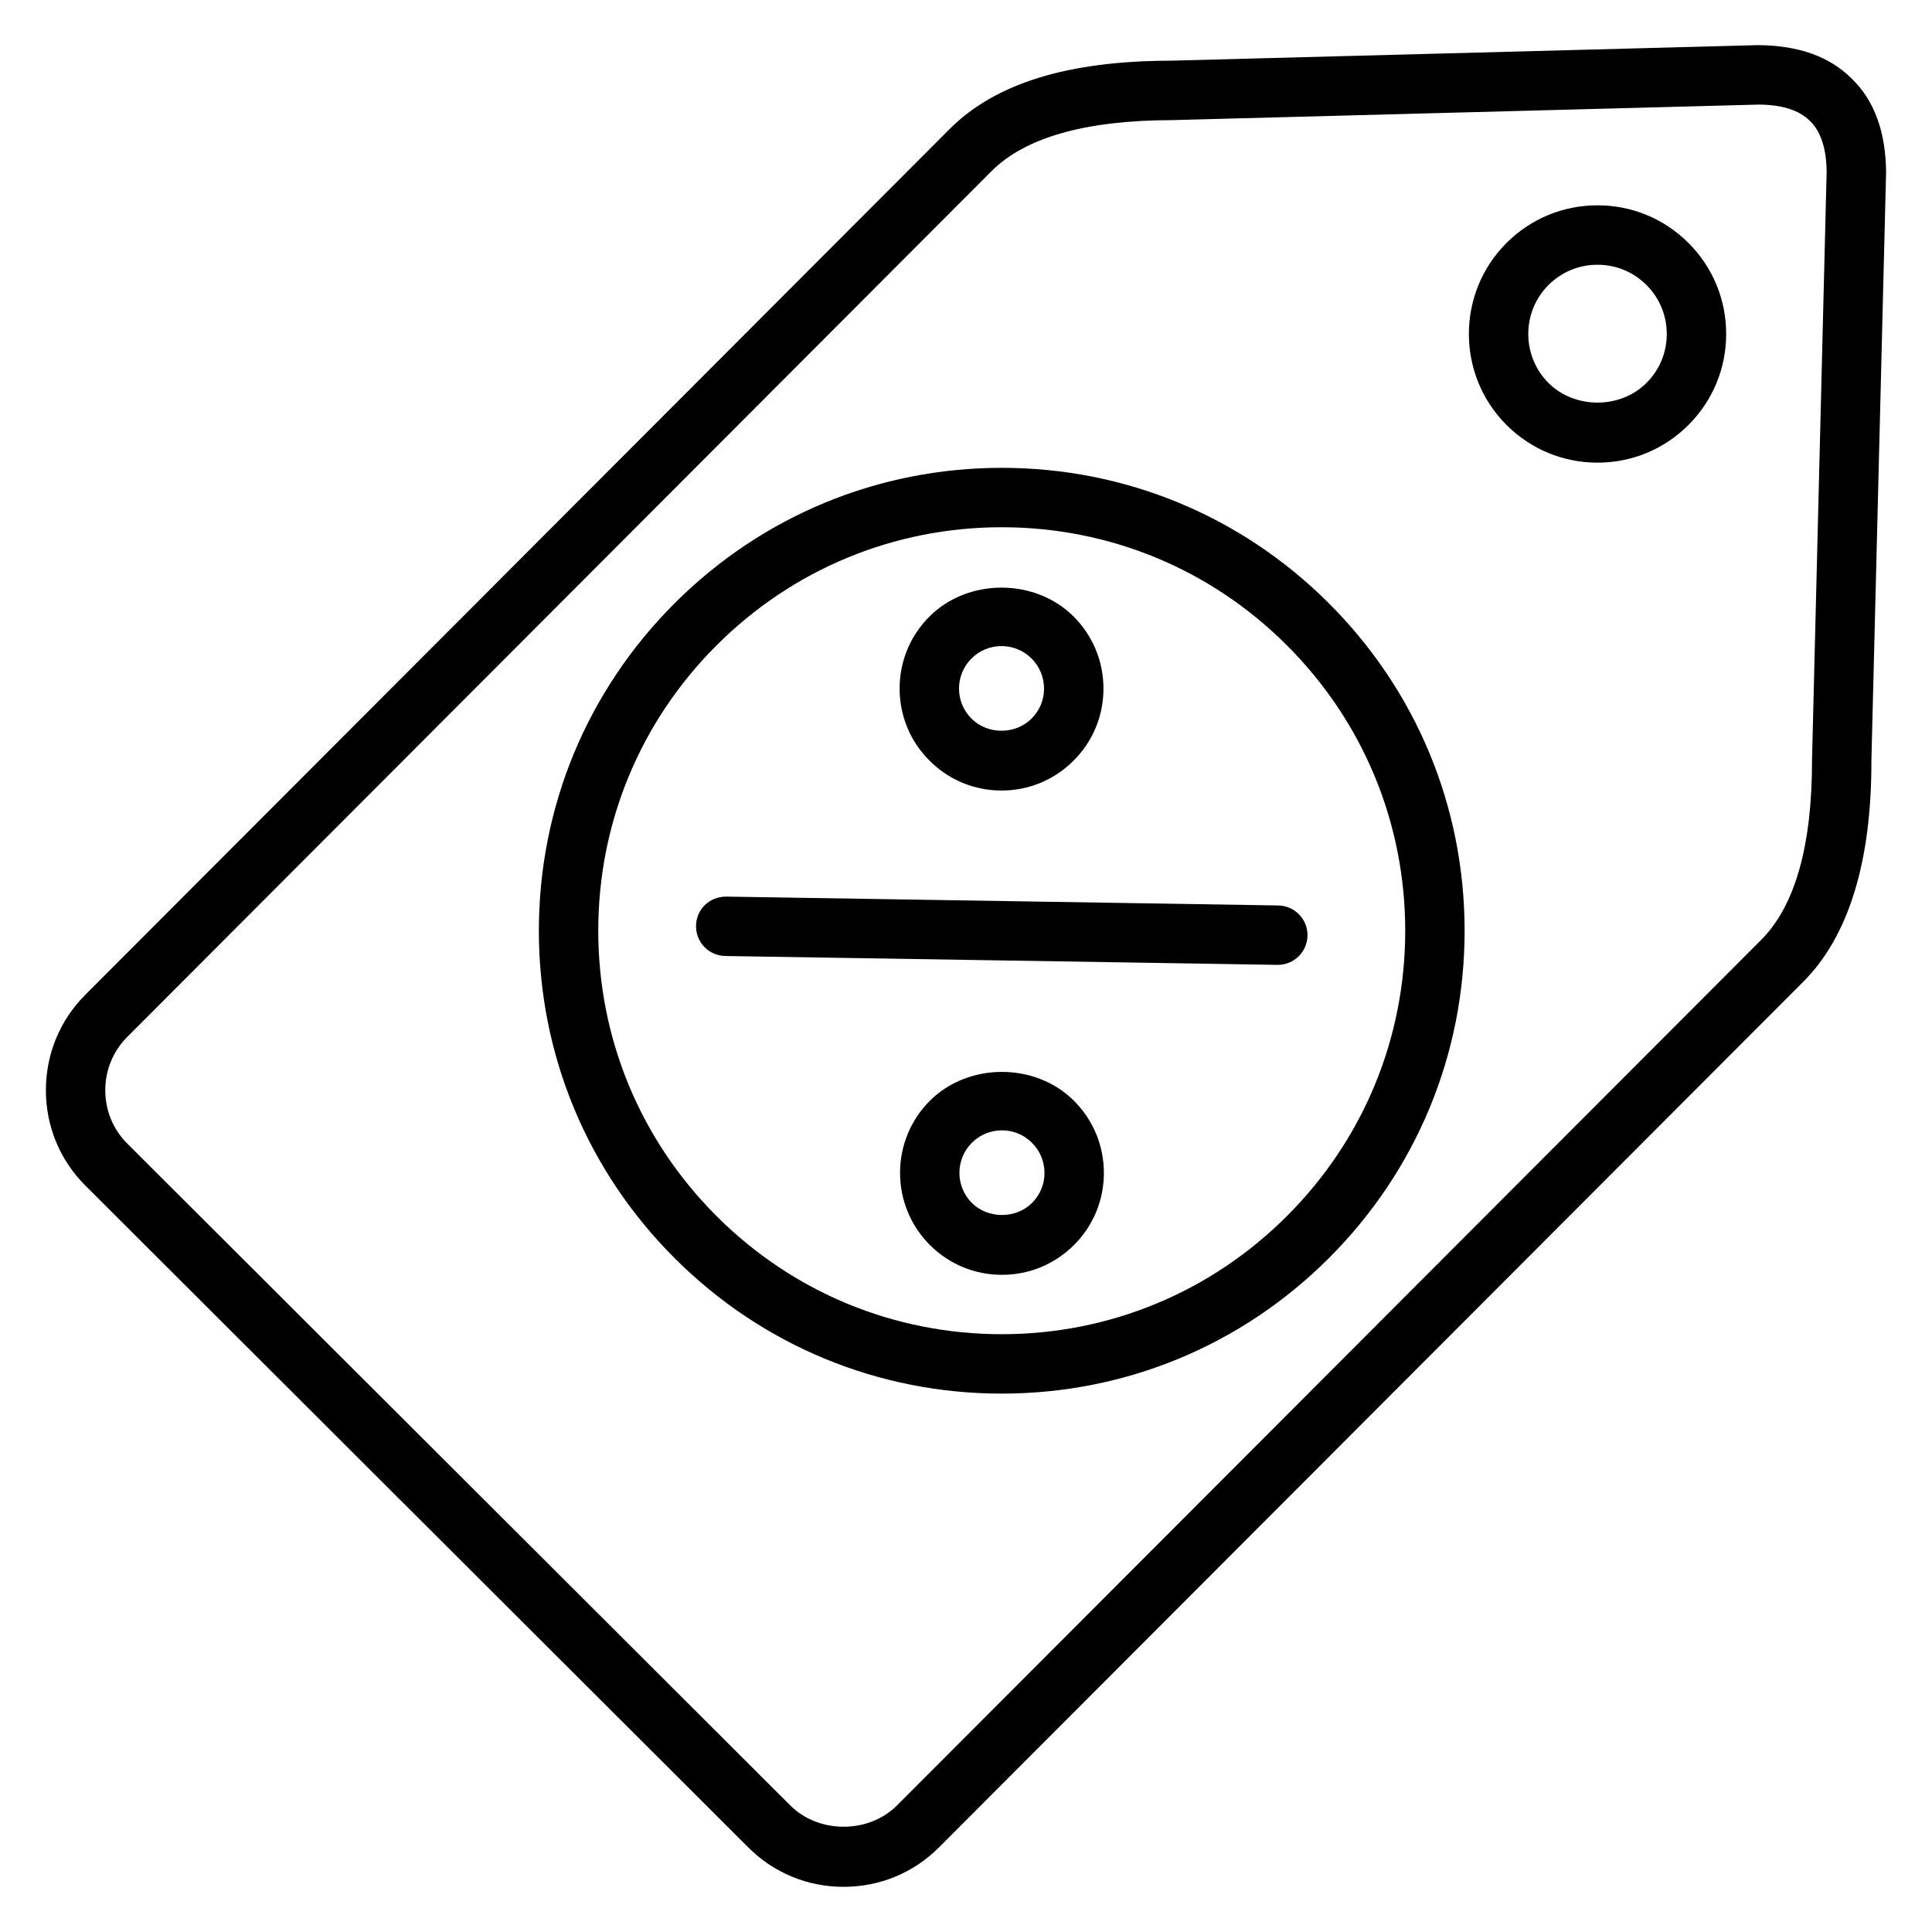
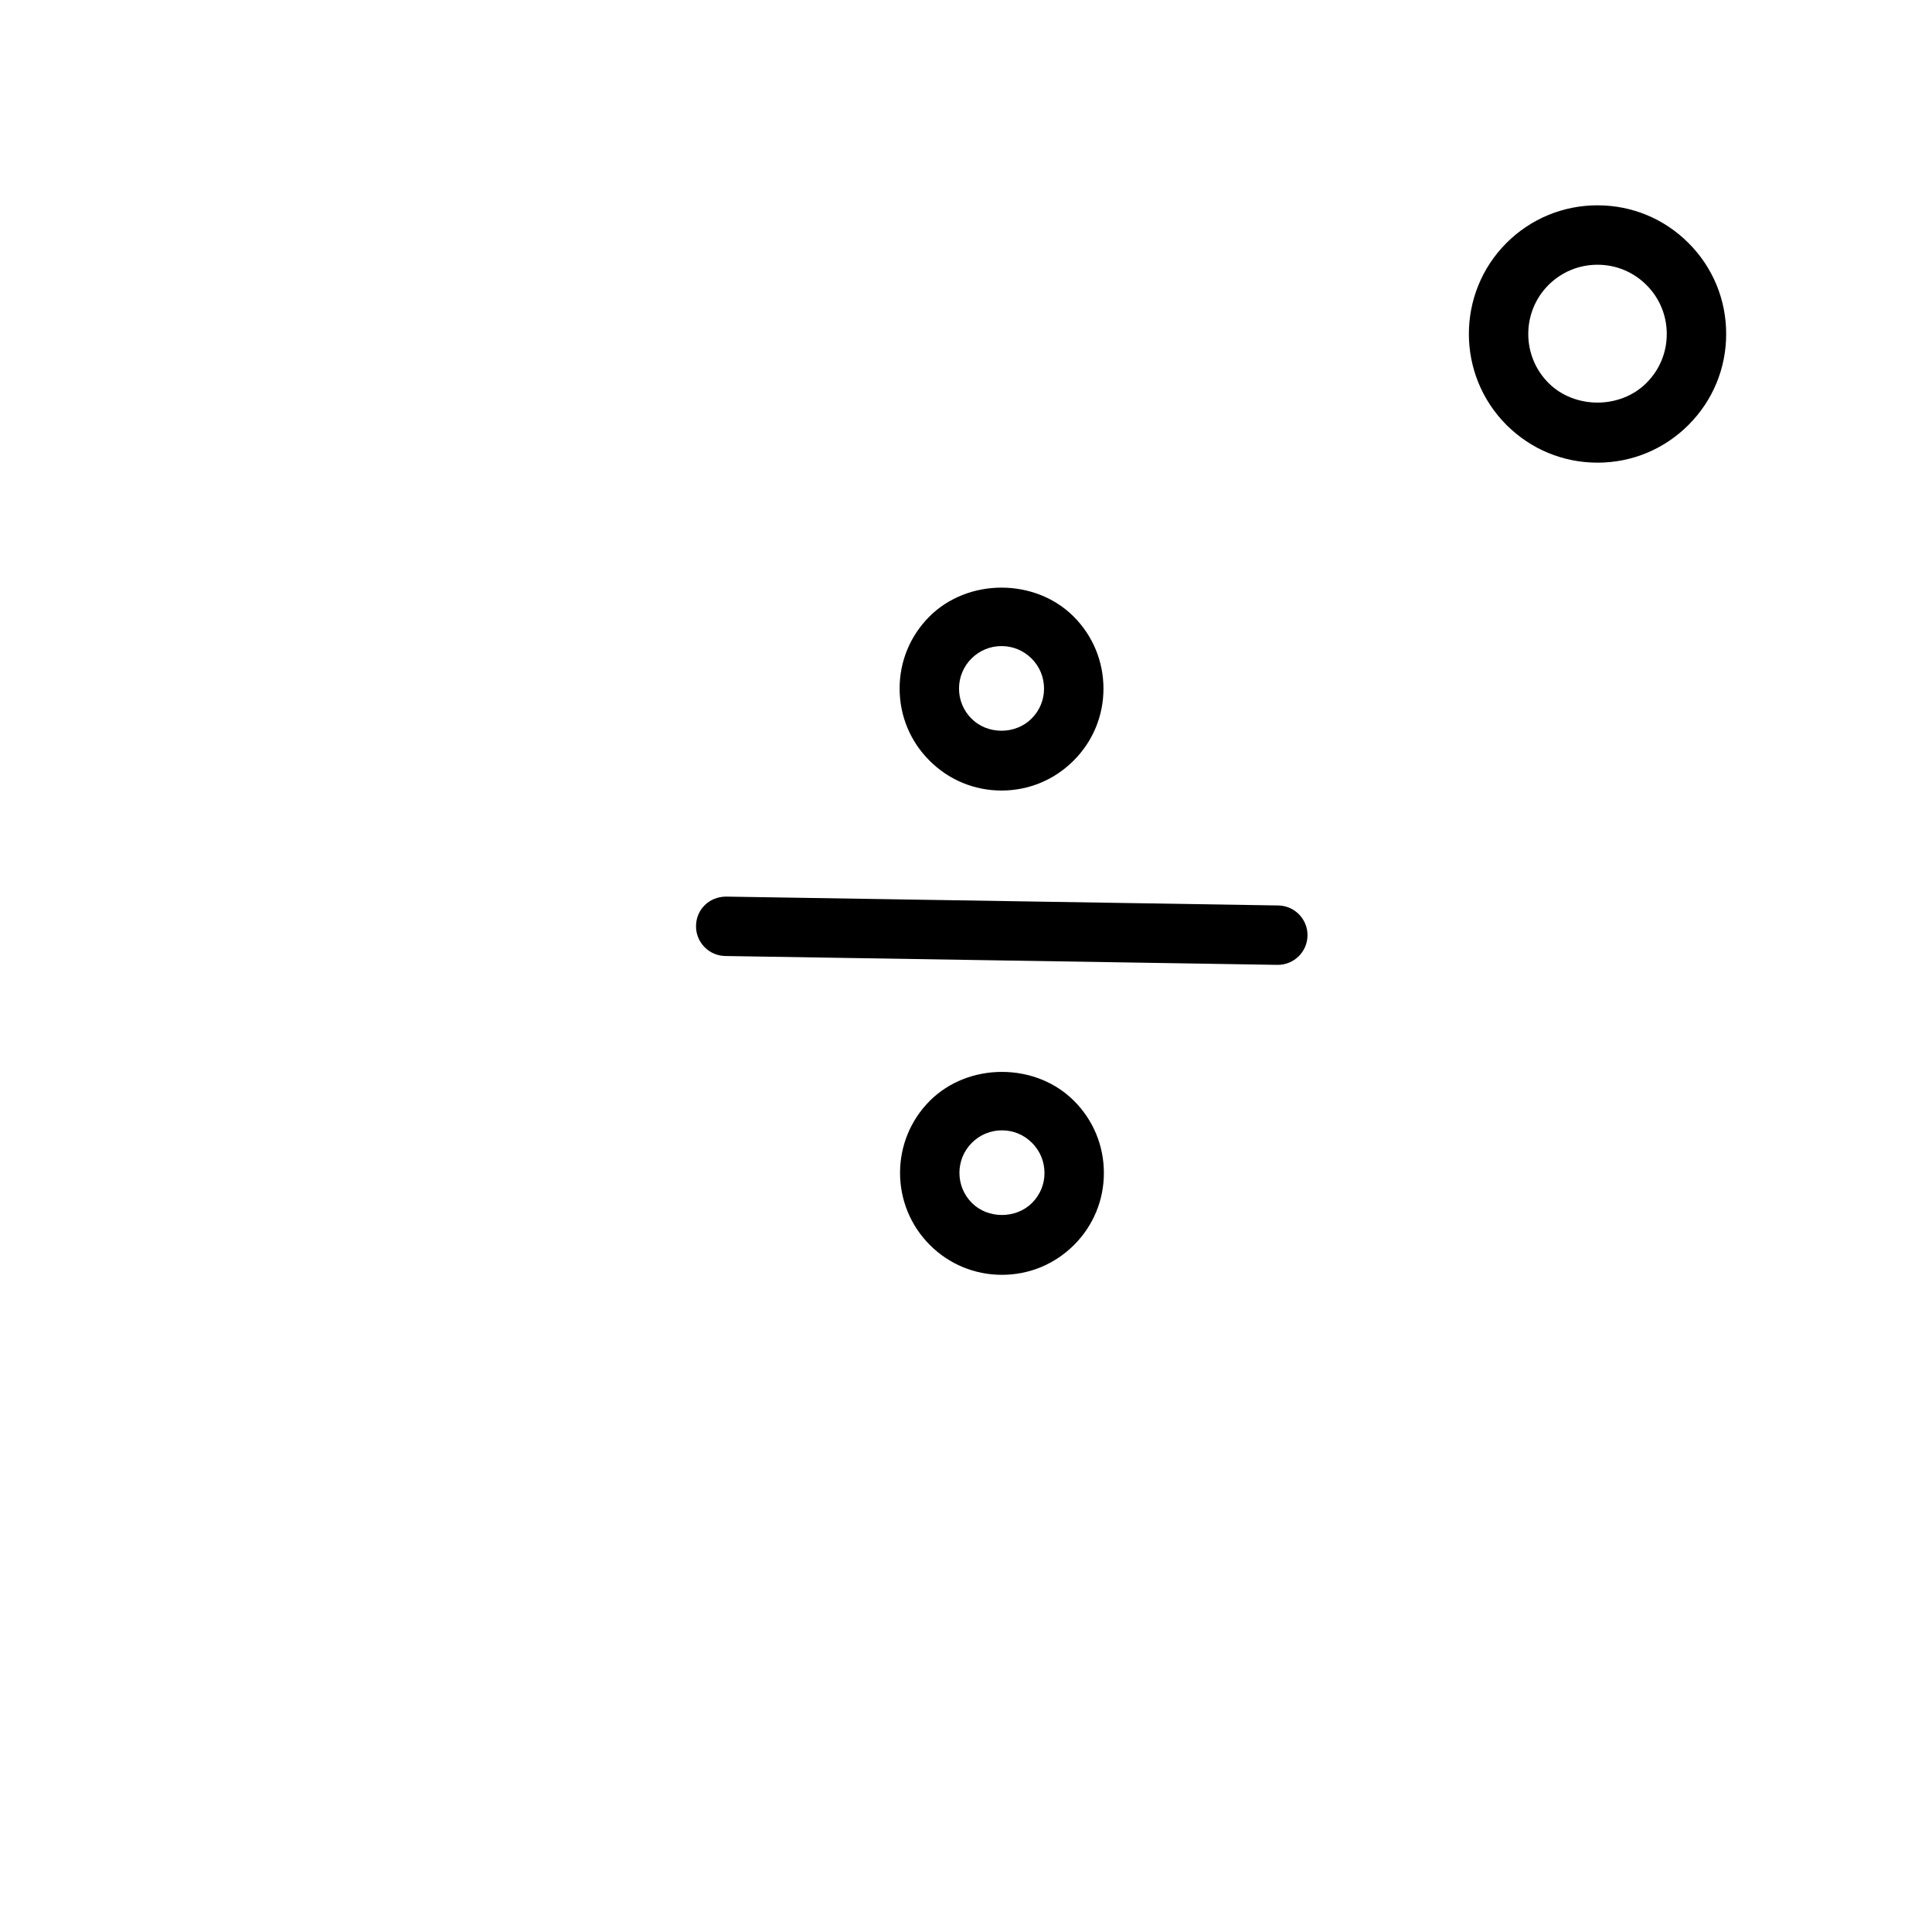
<svg xmlns="http://www.w3.org/2000/svg" fill="#000000" width="800px" height="800px" version="1.1" viewBox="144 144 512 512">
  <g>
-     <path d="m634.86 164.98c-5.832-5.945-14.191-8.984-25.078-9.016l-155.43 4.117c-27.379 0.047-46.586 5.984-58.727 18.152l-229.04 229.42c-6.723 6.738-10.422 15.719-10.422 25.277 0.008 9.574 3.723 18.539 10.461 25.262l175.69 175.4c6.723 6.731 15.695 10.438 25.254 10.438 9.582 0 18.562-3.715 25.293-10.469l229.03-229.39c12.035-12.059 18.113-31.844 18.051-58.598l3.891-155.88c-0.066-10.668-3.117-19.027-8.969-24.719zm-10.656 180.42c0.039 22.633-4.488 38.668-13.453 47.656l-229.03 229.39c-7.512 7.527-20.742 7.551-28.277 0.016l-175.71-175.4c-3.762-3.754-5.832-8.77-5.832-14.121 0-5.359 2.07-10.383 5.816-14.145l229.04-229.43c8.918-8.941 24.938-13.492 47.809-13.531l155.39-4.117c6.289 0.016 10.887 1.465 13.785 4.418 2.832 2.769 4.297 7.367 4.336 13.43z" />
    <path d="m409.4 353.5c7.227 0 14.02-2.816 19.113-7.926 5.102-5.086 7.91-11.855 7.918-19.066 0-7.219-2.801-14.012-7.91-19.121-10.211-10.211-28.008-10.211-38.211 0-5.102 5.102-7.91 11.887-7.902 19.105s2.824 14.004 7.926 19.082c5.086 5.106 11.855 7.926 19.066 7.926zm-7.953-34.984c2.133-2.133 4.961-3.297 7.973-3.297 3.008 0 5.84 1.172 7.965 3.305 2.133 2.125 3.297 4.961 3.297 7.973 0 3-1.172 5.816-3.312 7.941-4.25 4.266-11.645 4.305-15.91 0.008-2.133-2.125-3.312-4.961-3.312-7.965 0.004-3.016 1.176-5.84 3.301-7.965z" />
    <path d="m336.45 381.61c-4.504 0.008-7.926 3.394-7.996 7.746-0.07 4.344 3.402 7.926 7.746 7.996l146.3 2.348h0.133c4.281 0 7.801-3.441 7.871-7.746 0.07-4.344-3.402-7.926-7.746-7.996z" />
    <path d="m390.42 435.72c-10.531 10.523-10.531 27.672 0 38.211 5.102 5.102 11.887 7.91 19.105 7.91s13.996-2.809 19.105-7.91c5.109-5.109 7.918-11.895 7.91-19.113-0.008-7.219-2.824-14.004-7.918-19.082-10.188-10.227-27.984-10.227-38.203-0.016zm27.078 27.07c-4.258 4.258-11.691 4.258-15.941 0-4.402-4.402-4.402-11.547 0-15.941 2.133-2.133 4.961-3.297 7.973-3.297 3 0 5.824 1.164 7.957 3.312 2.133 2.125 3.305 4.953 3.312 7.957 0.016 3.012-1.172 5.844-3.301 7.969z" />
-     <path d="m409.48 267.98c-32.801 0-63.629 12.793-86.812 36.008-23.152 23.184-35.887 53.996-35.863 86.758 0.023 32.77 12.816 63.559 36.008 86.711 23.152 23.129 53.93 35.863 86.656 35.863 32.801 0 63.629-12.793 86.805-36.008 23.152-23.184 35.895-53.988 35.863-86.758-0.023-32.77-12.809-63.559-36.008-86.711-23.145-23.125-53.926-35.863-86.648-35.863zm75.648 198.21c-20.199 20.238-47.066 31.387-75.664 31.387-28.527 0-55.348-11.098-75.531-31.262-20.215-20.184-31.363-47.027-31.387-75.586-0.023-28.551 11.074-55.41 31.262-75.617 20.207-20.238 47.074-31.387 75.672-31.387 28.527 0 55.348 11.098 75.531 31.262 20.215 20.184 31.363 47.027 31.387 75.586 0.023 28.551-11.078 55.41-31.27 75.617z" />
    <path d="m567.36 198.41c-9.125 0-17.695 3.551-24.152 10.004-13.273 13.305-13.25 34.938 0.047 48.223 6.445 6.43 15.004 9.973 24.105 9.973 9.117 0 17.68-3.559 24.113-10.004 6.438-6.438 9.988-15.004 9.98-24.121 0-9.117-3.559-17.68-10.004-24.105-6.434-6.434-14.984-9.969-24.09-9.969zm12.973 47.07c-6.934 6.949-19.02 6.941-25.953 0.023-7.156-7.156-7.164-18.805-0.031-25.961 3.473-3.473 8.094-5.383 13.012-5.383 4.894 0 9.5 1.906 12.965 5.367 3.473 3.465 5.383 8.07 5.383 12.973 0.008 4.902-1.898 9.508-5.375 12.98z" />
  </g>
</svg>